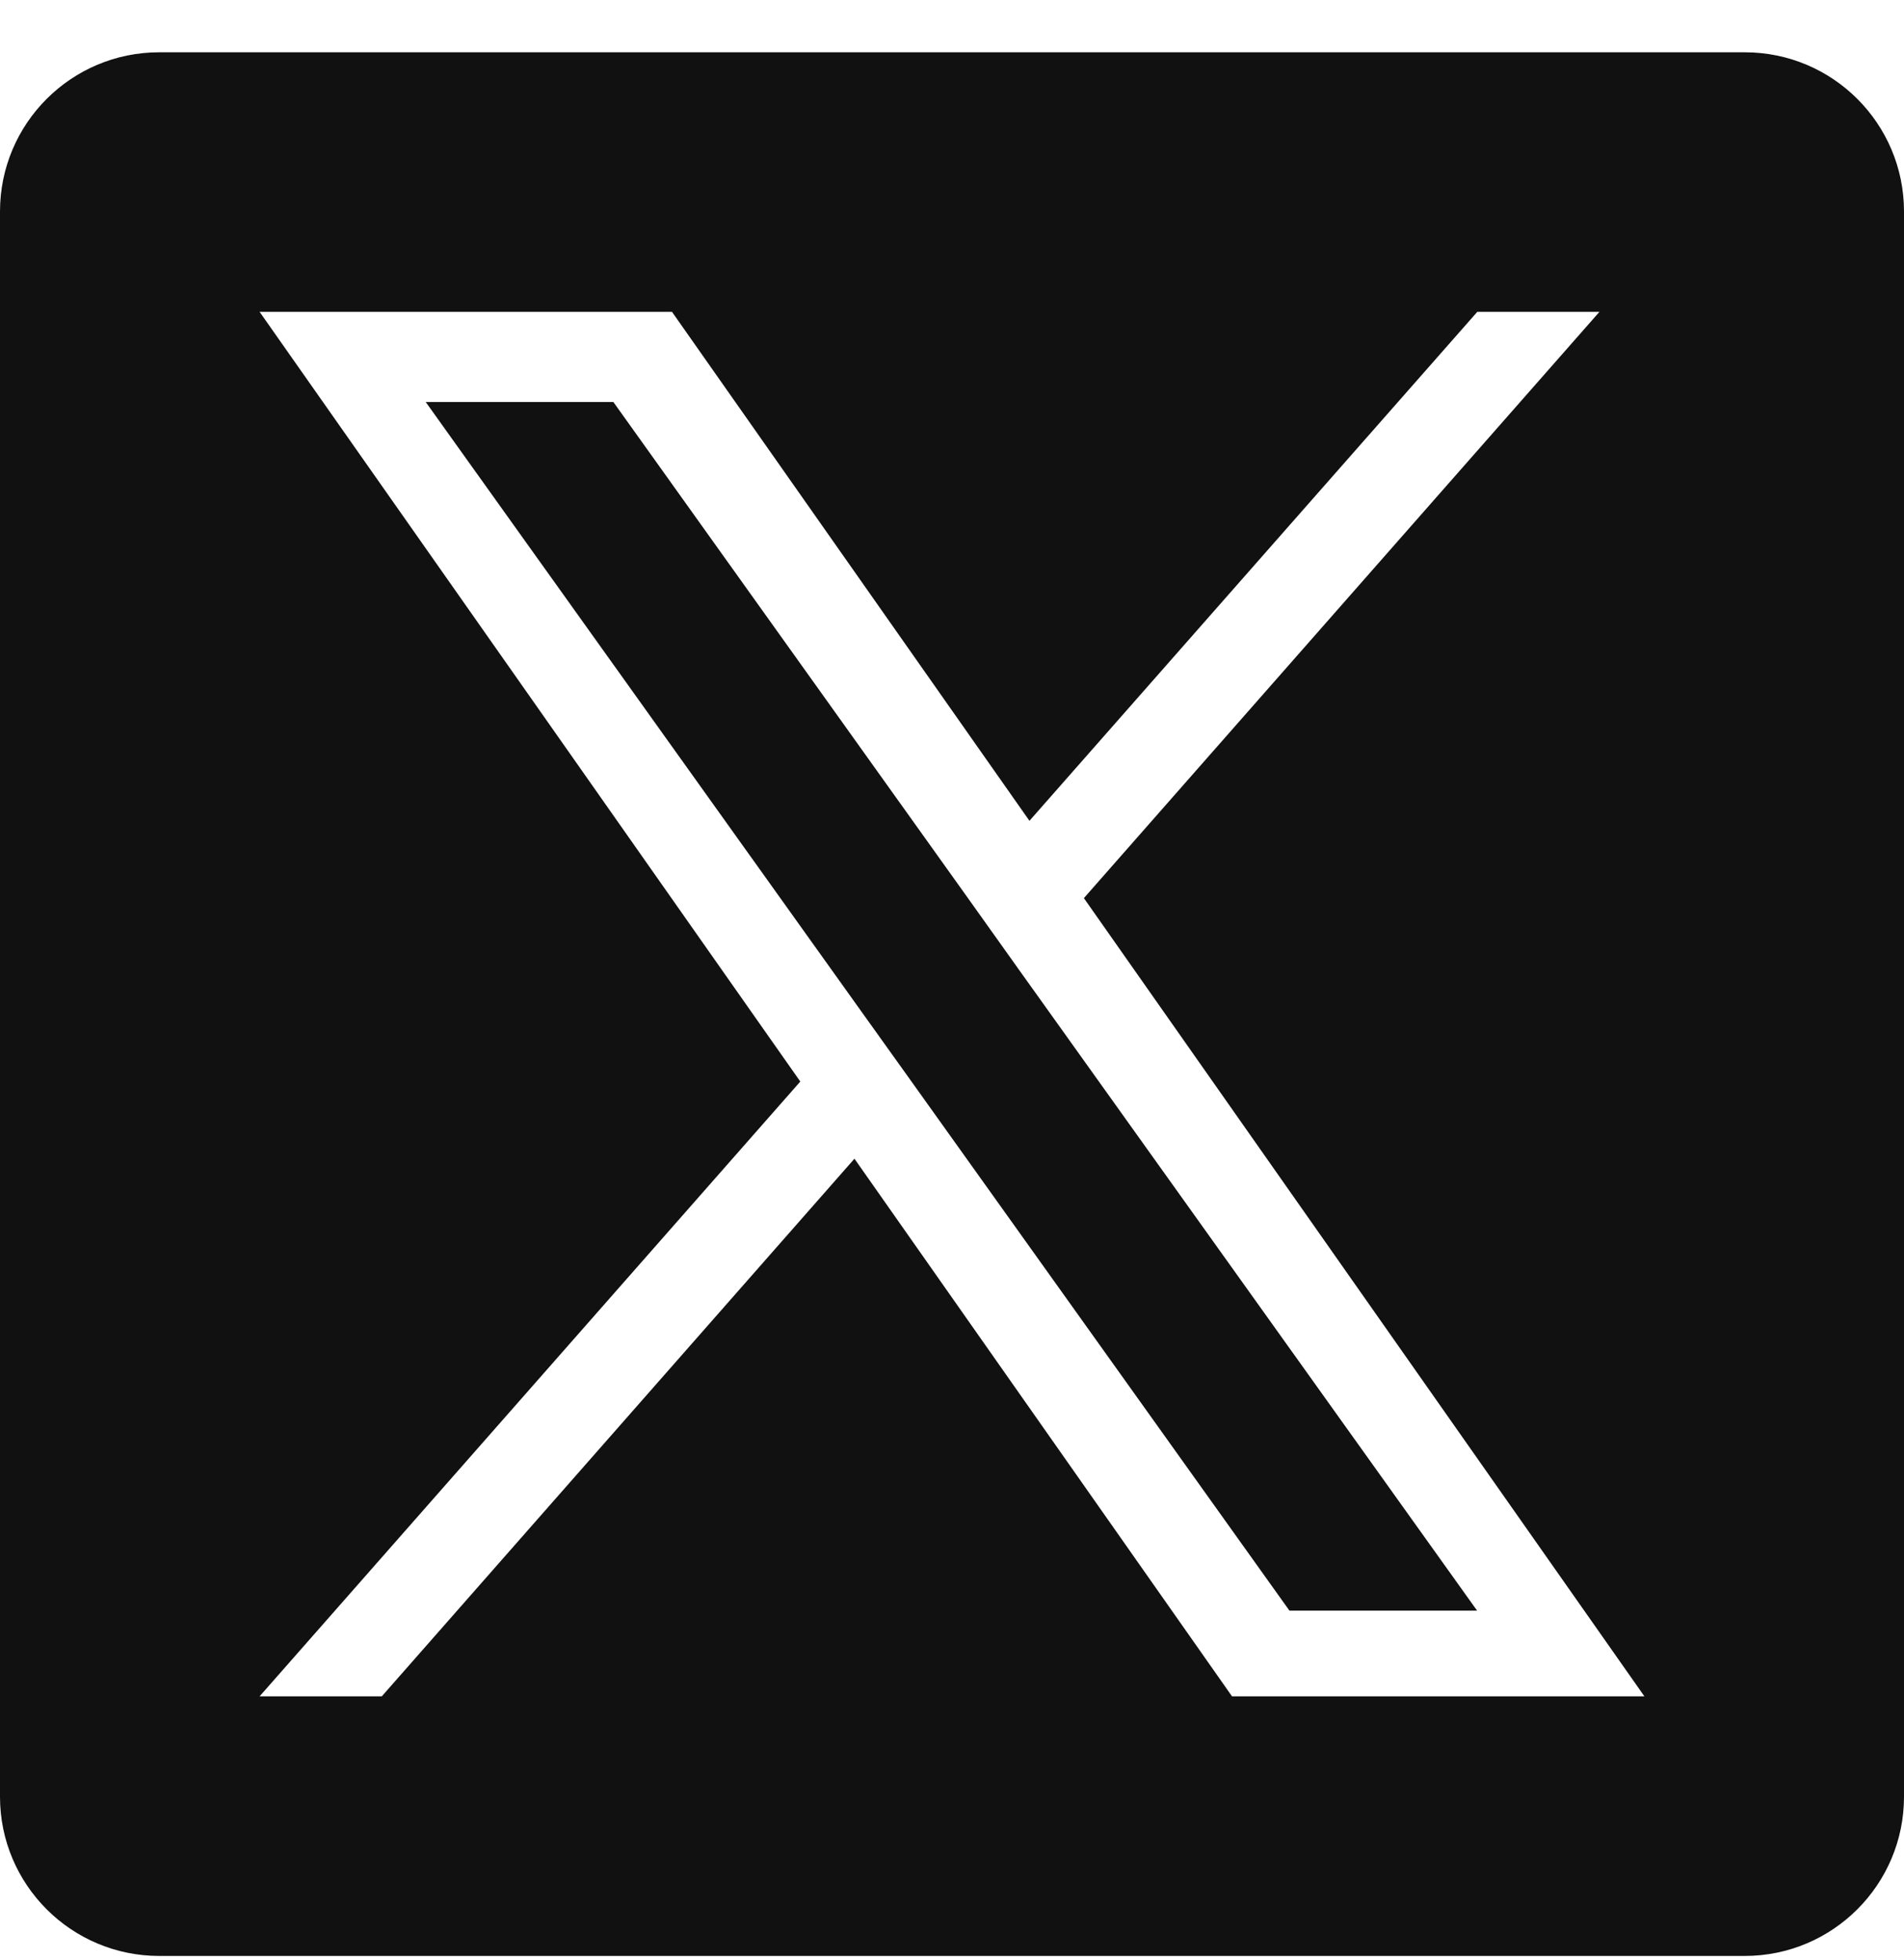
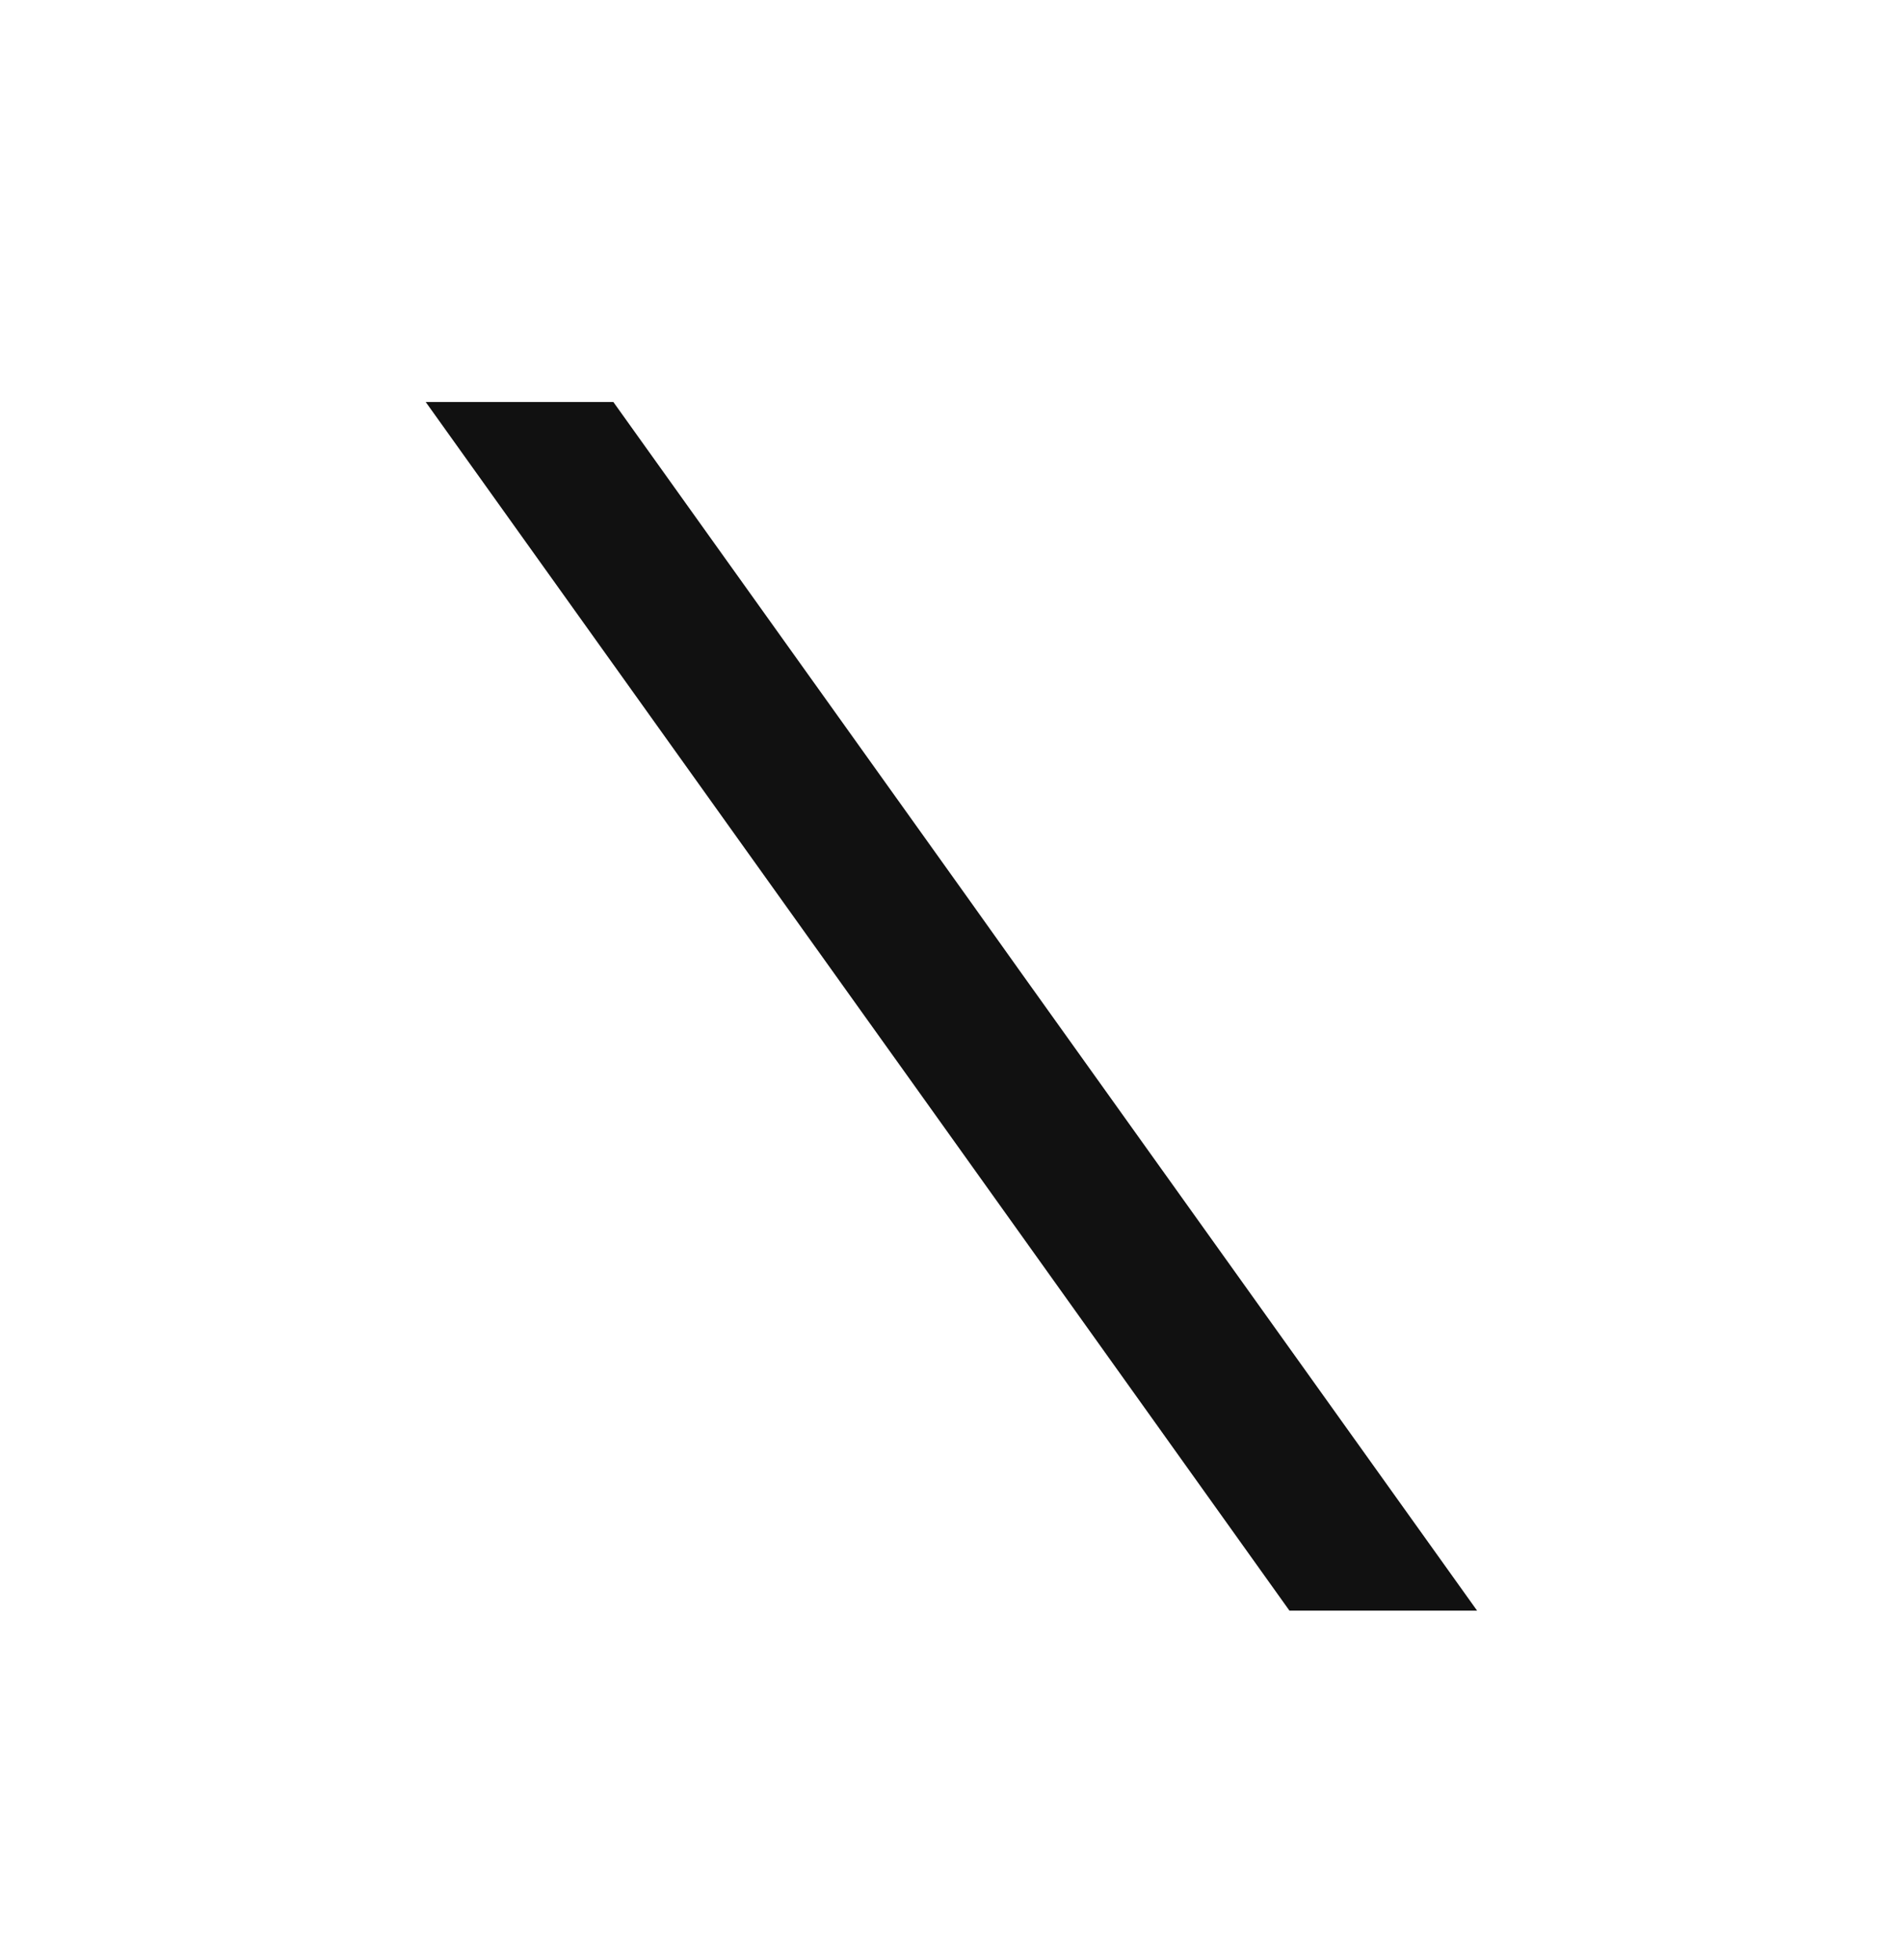
<svg xmlns="http://www.w3.org/2000/svg" width="34" height="35" viewBox="0 0 34 35" fill="none">
  <path d="M17.235 15.971L10.953 7.18H7.602L15.384 18.069L16.364 19.439L23.026 28.767H26.377L18.211 17.341L17.235 15.971Z" fill="#111111" />
-   <path d="M31.156 0.934H2.844C1.273 0.934 0 2.207 0 3.778V32.09C0 33.66 1.273 34.934 2.844 34.934H31.156C32.727 34.934 34 33.66 34 32.09V3.778C34 2.207 32.727 0.934 31.156 0.934ZM22 30.297L15.258 20.695L6.818 30.297H4.636L14.291 19.317L4.636 5.57H12L18.383 14.66L26.38 5.57H28.561L19.355 16.041L29.364 30.297H22Z" fill="#111111" />
</svg>